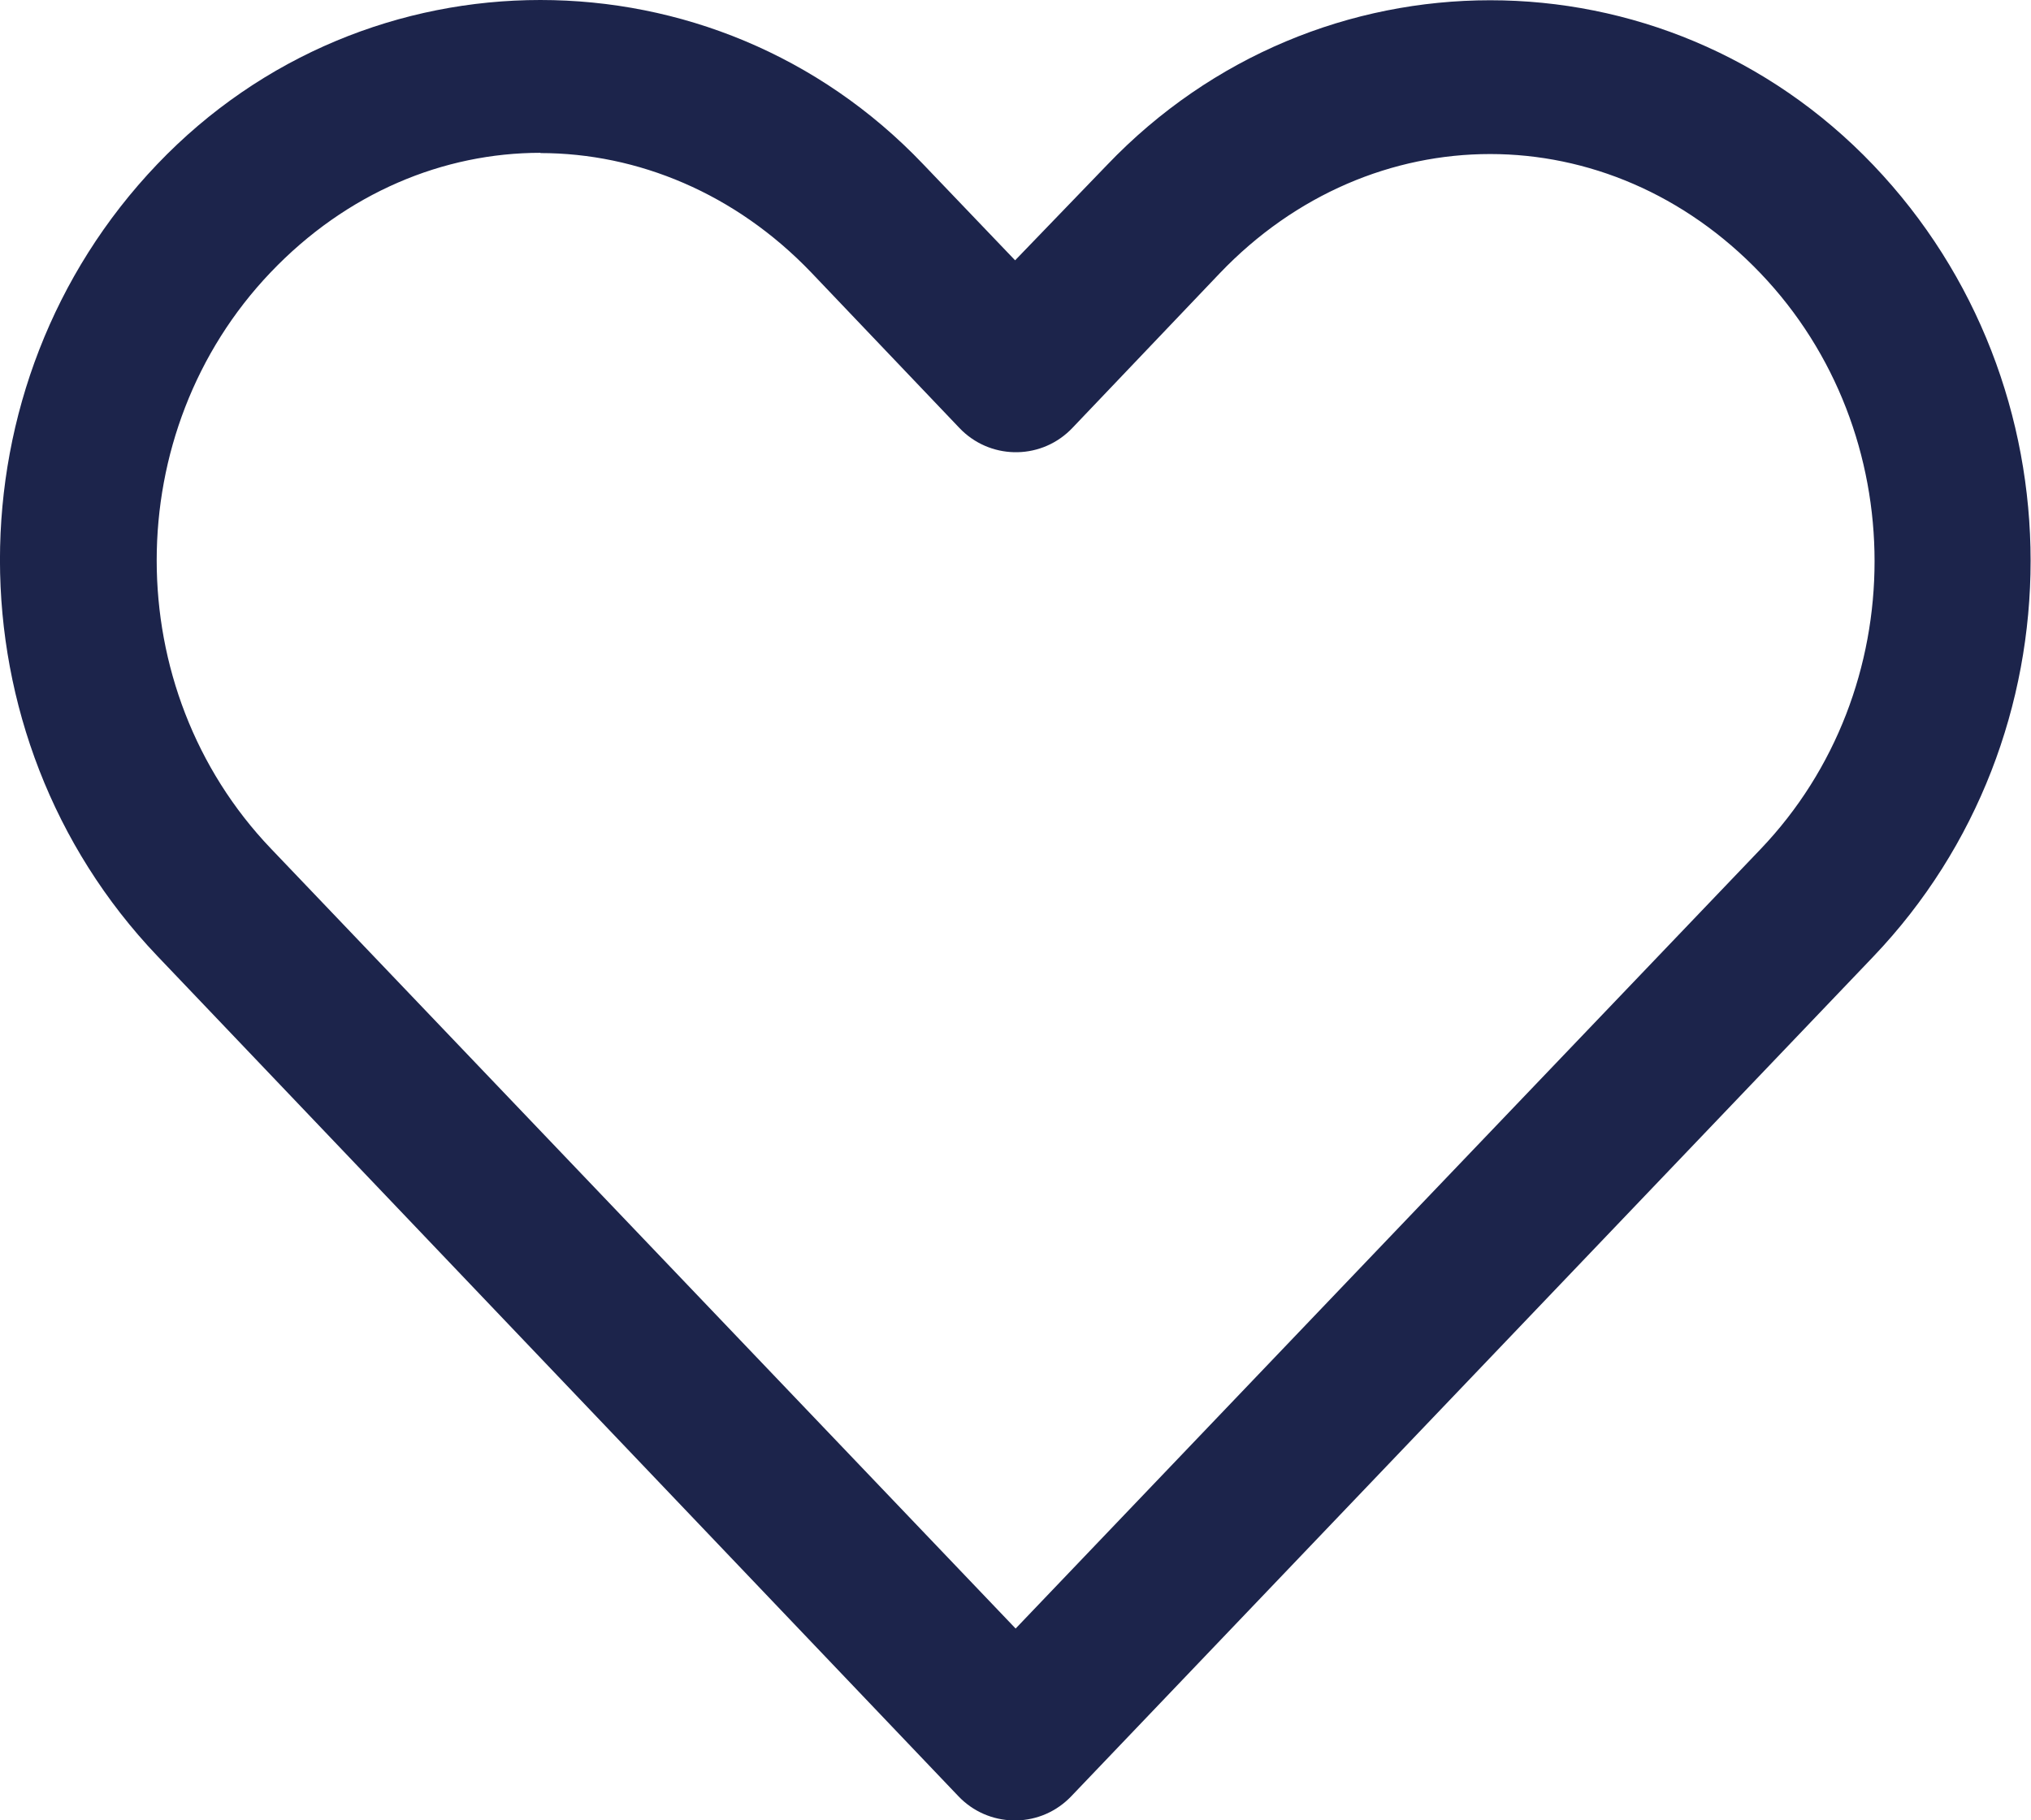
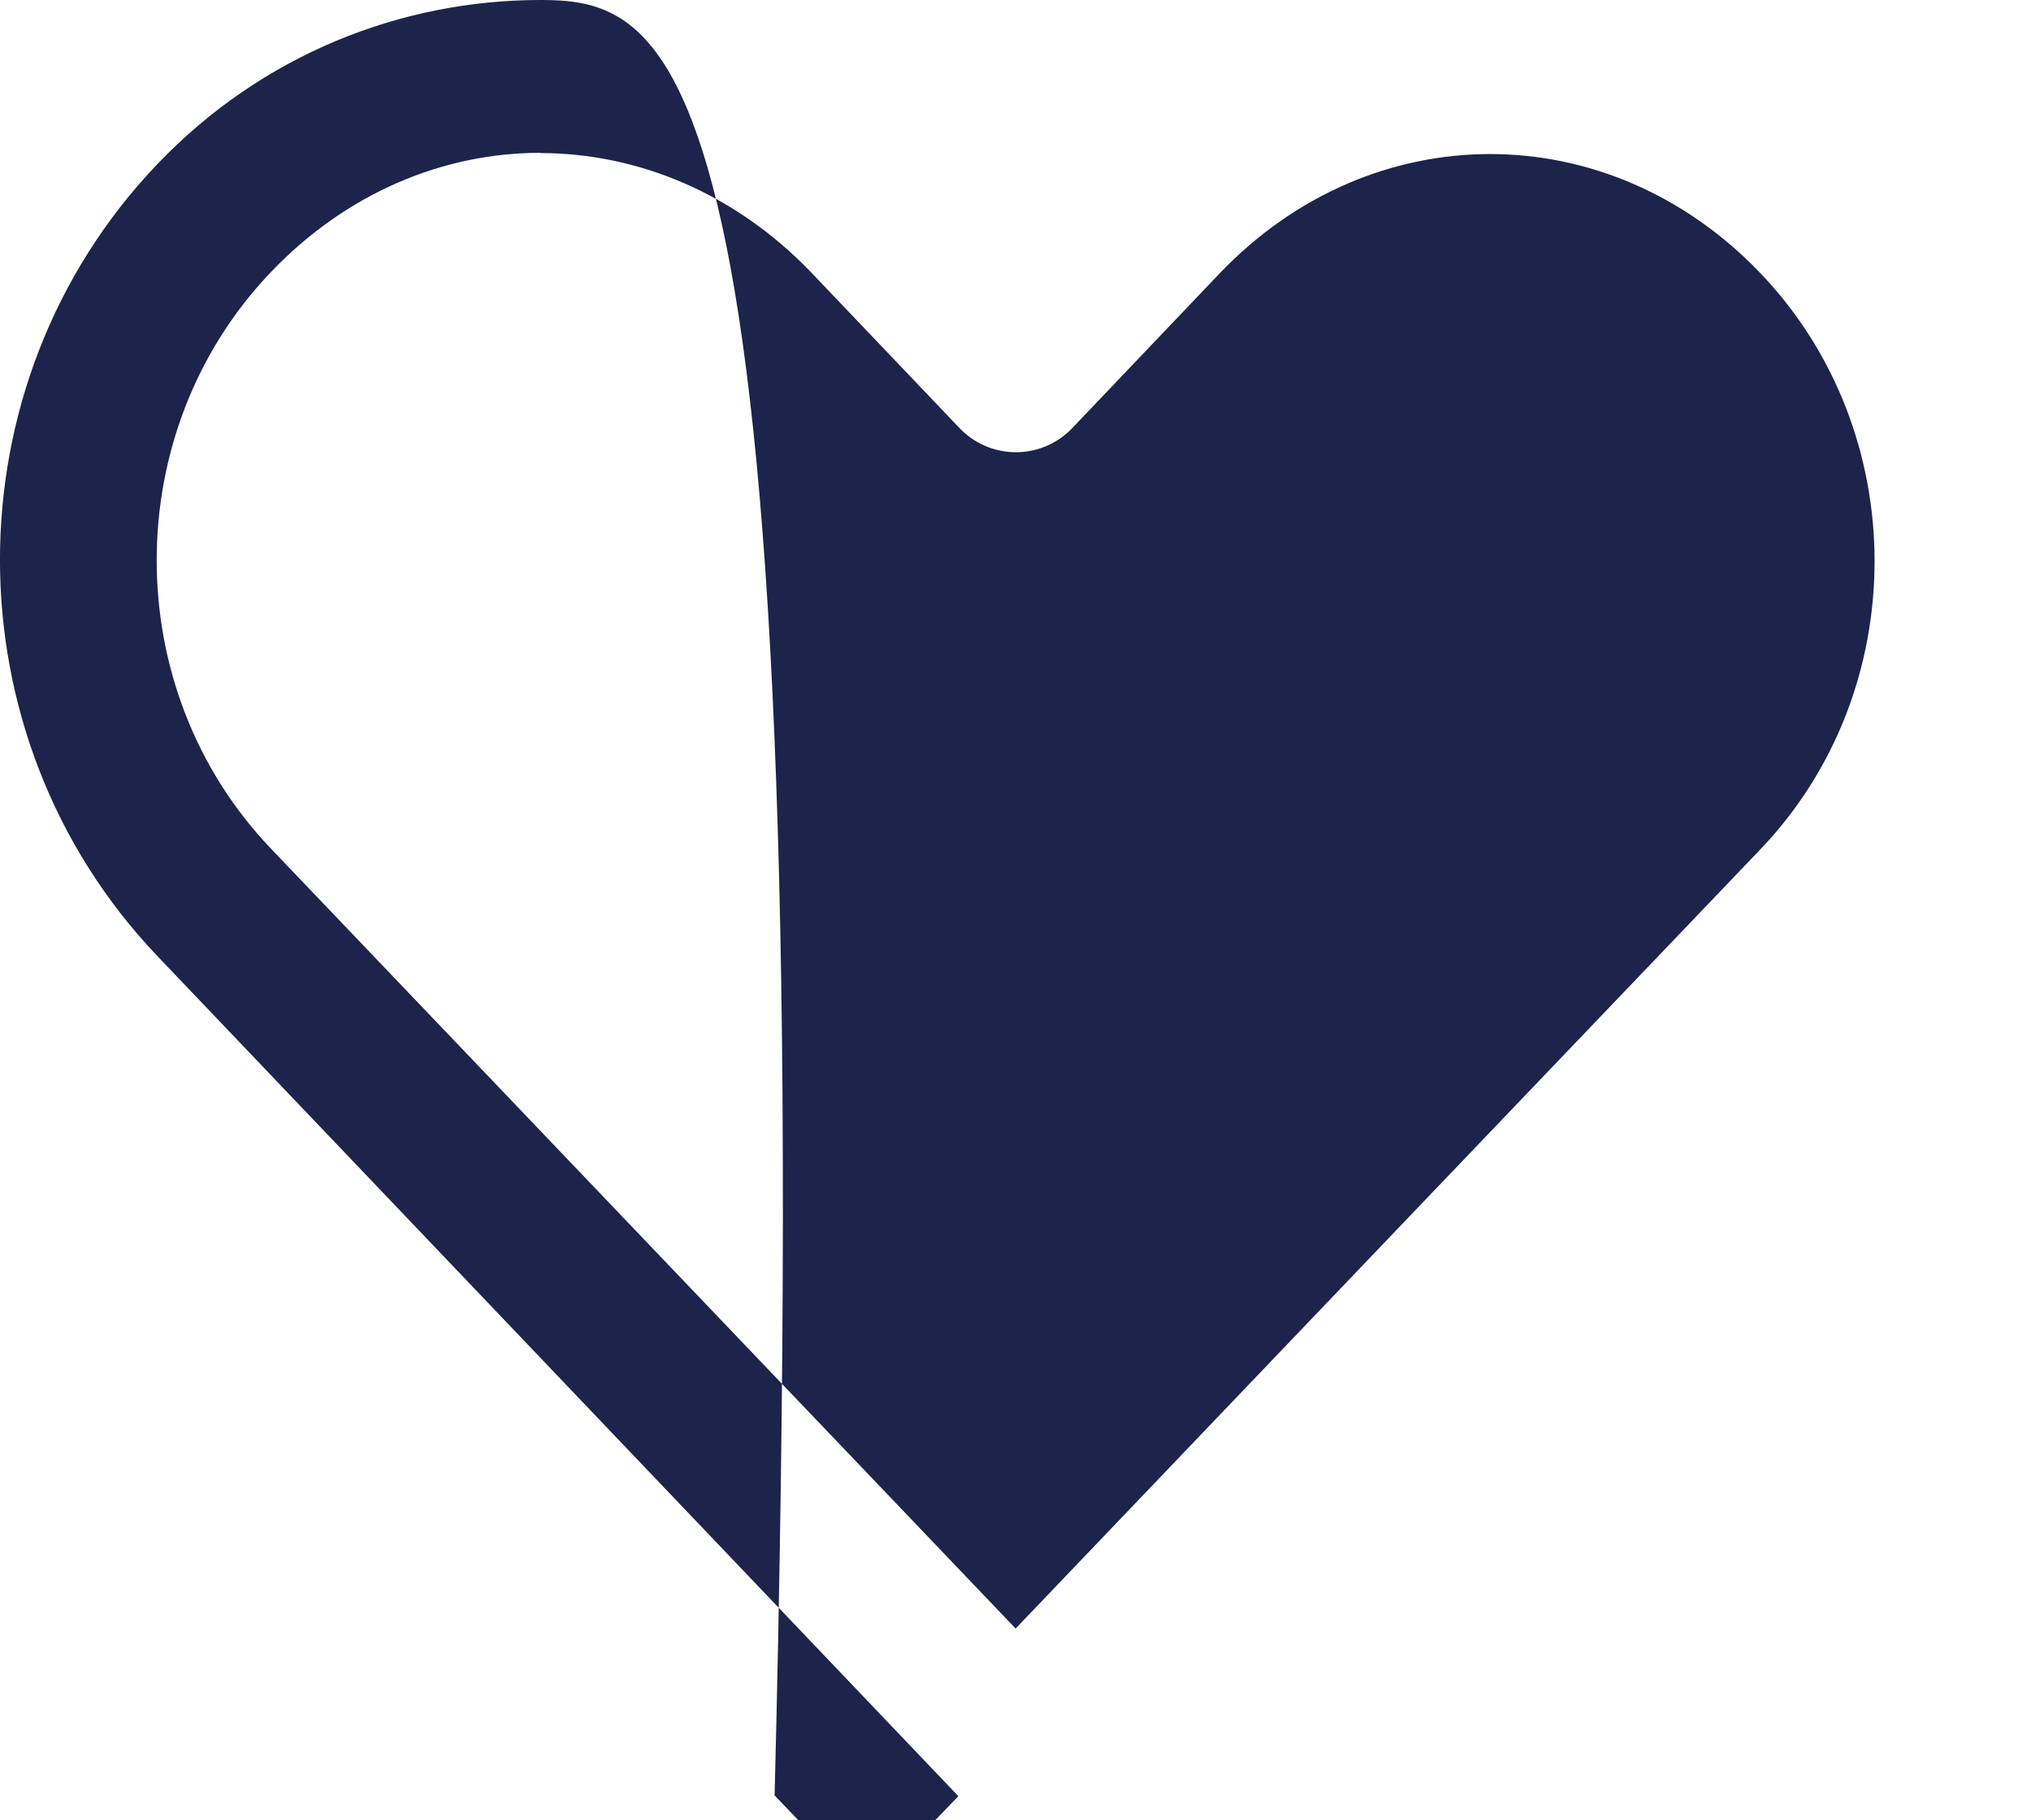
<svg xmlns="http://www.w3.org/2000/svg" id="Ebene_1" viewBox="0 0 78.03 69.93">
  <defs>
    <style>
      .cls-1 {
        fill: #1c244b;
      }
    </style>
  </defs>
-   <path class="cls-1" d="M20.76,0c-5.34,0-10.69,2.09-14.72,6.31-8.06,8.44-8.05,21.96,0,30.41l30.78,32.28c1.14,1.2,3.04,1.25,4.24.1.03-.03.07-.07.1-.1,10.27-10.75,20.54-21.5,30.81-32.25,8.06-8.44,8.06-21.97,0-30.41-8.06-8.44-21.37-8.44-29.44,0l-3.53,3.66-3.53-3.69C31.45,2.09,26.11,0,20.76,0ZM20.76,5.88c3.73,0,7.49,1.54,10.41,4.59l5.69,5.97c1.14,1.2,3.04,1.25,4.24.1.03-.03.07-.07.1-.1l5.66-5.94c5.84-6.11,14.94-6.11,20.78,0,5.84,6.11,5.84,16.01,0,22.12-9.54,9.98-19.08,19.95-28.62,29.94l-28.62-29.97c-5.84-6.12-5.84-16.01,0-22.13,2.92-3.06,6.64-4.59,10.37-4.59Z" />
+   <path class="cls-1" d="M20.76,0c-5.34,0-10.69,2.09-14.72,6.31-8.06,8.44-8.05,21.96,0,30.41l30.78,32.28l-3.53,3.66-3.53-3.69C31.45,2.09,26.11,0,20.76,0ZM20.76,5.88c3.73,0,7.49,1.54,10.41,4.59l5.69,5.97c1.14,1.2,3.04,1.25,4.24.1.03-.03.07-.07.1-.1l5.66-5.94c5.84-6.11,14.94-6.11,20.78,0,5.84,6.11,5.84,16.01,0,22.12-9.54,9.98-19.08,19.95-28.62,29.94l-28.62-29.97c-5.84-6.12-5.84-16.01,0-22.13,2.92-3.06,6.64-4.59,10.37-4.59Z" />
</svg>